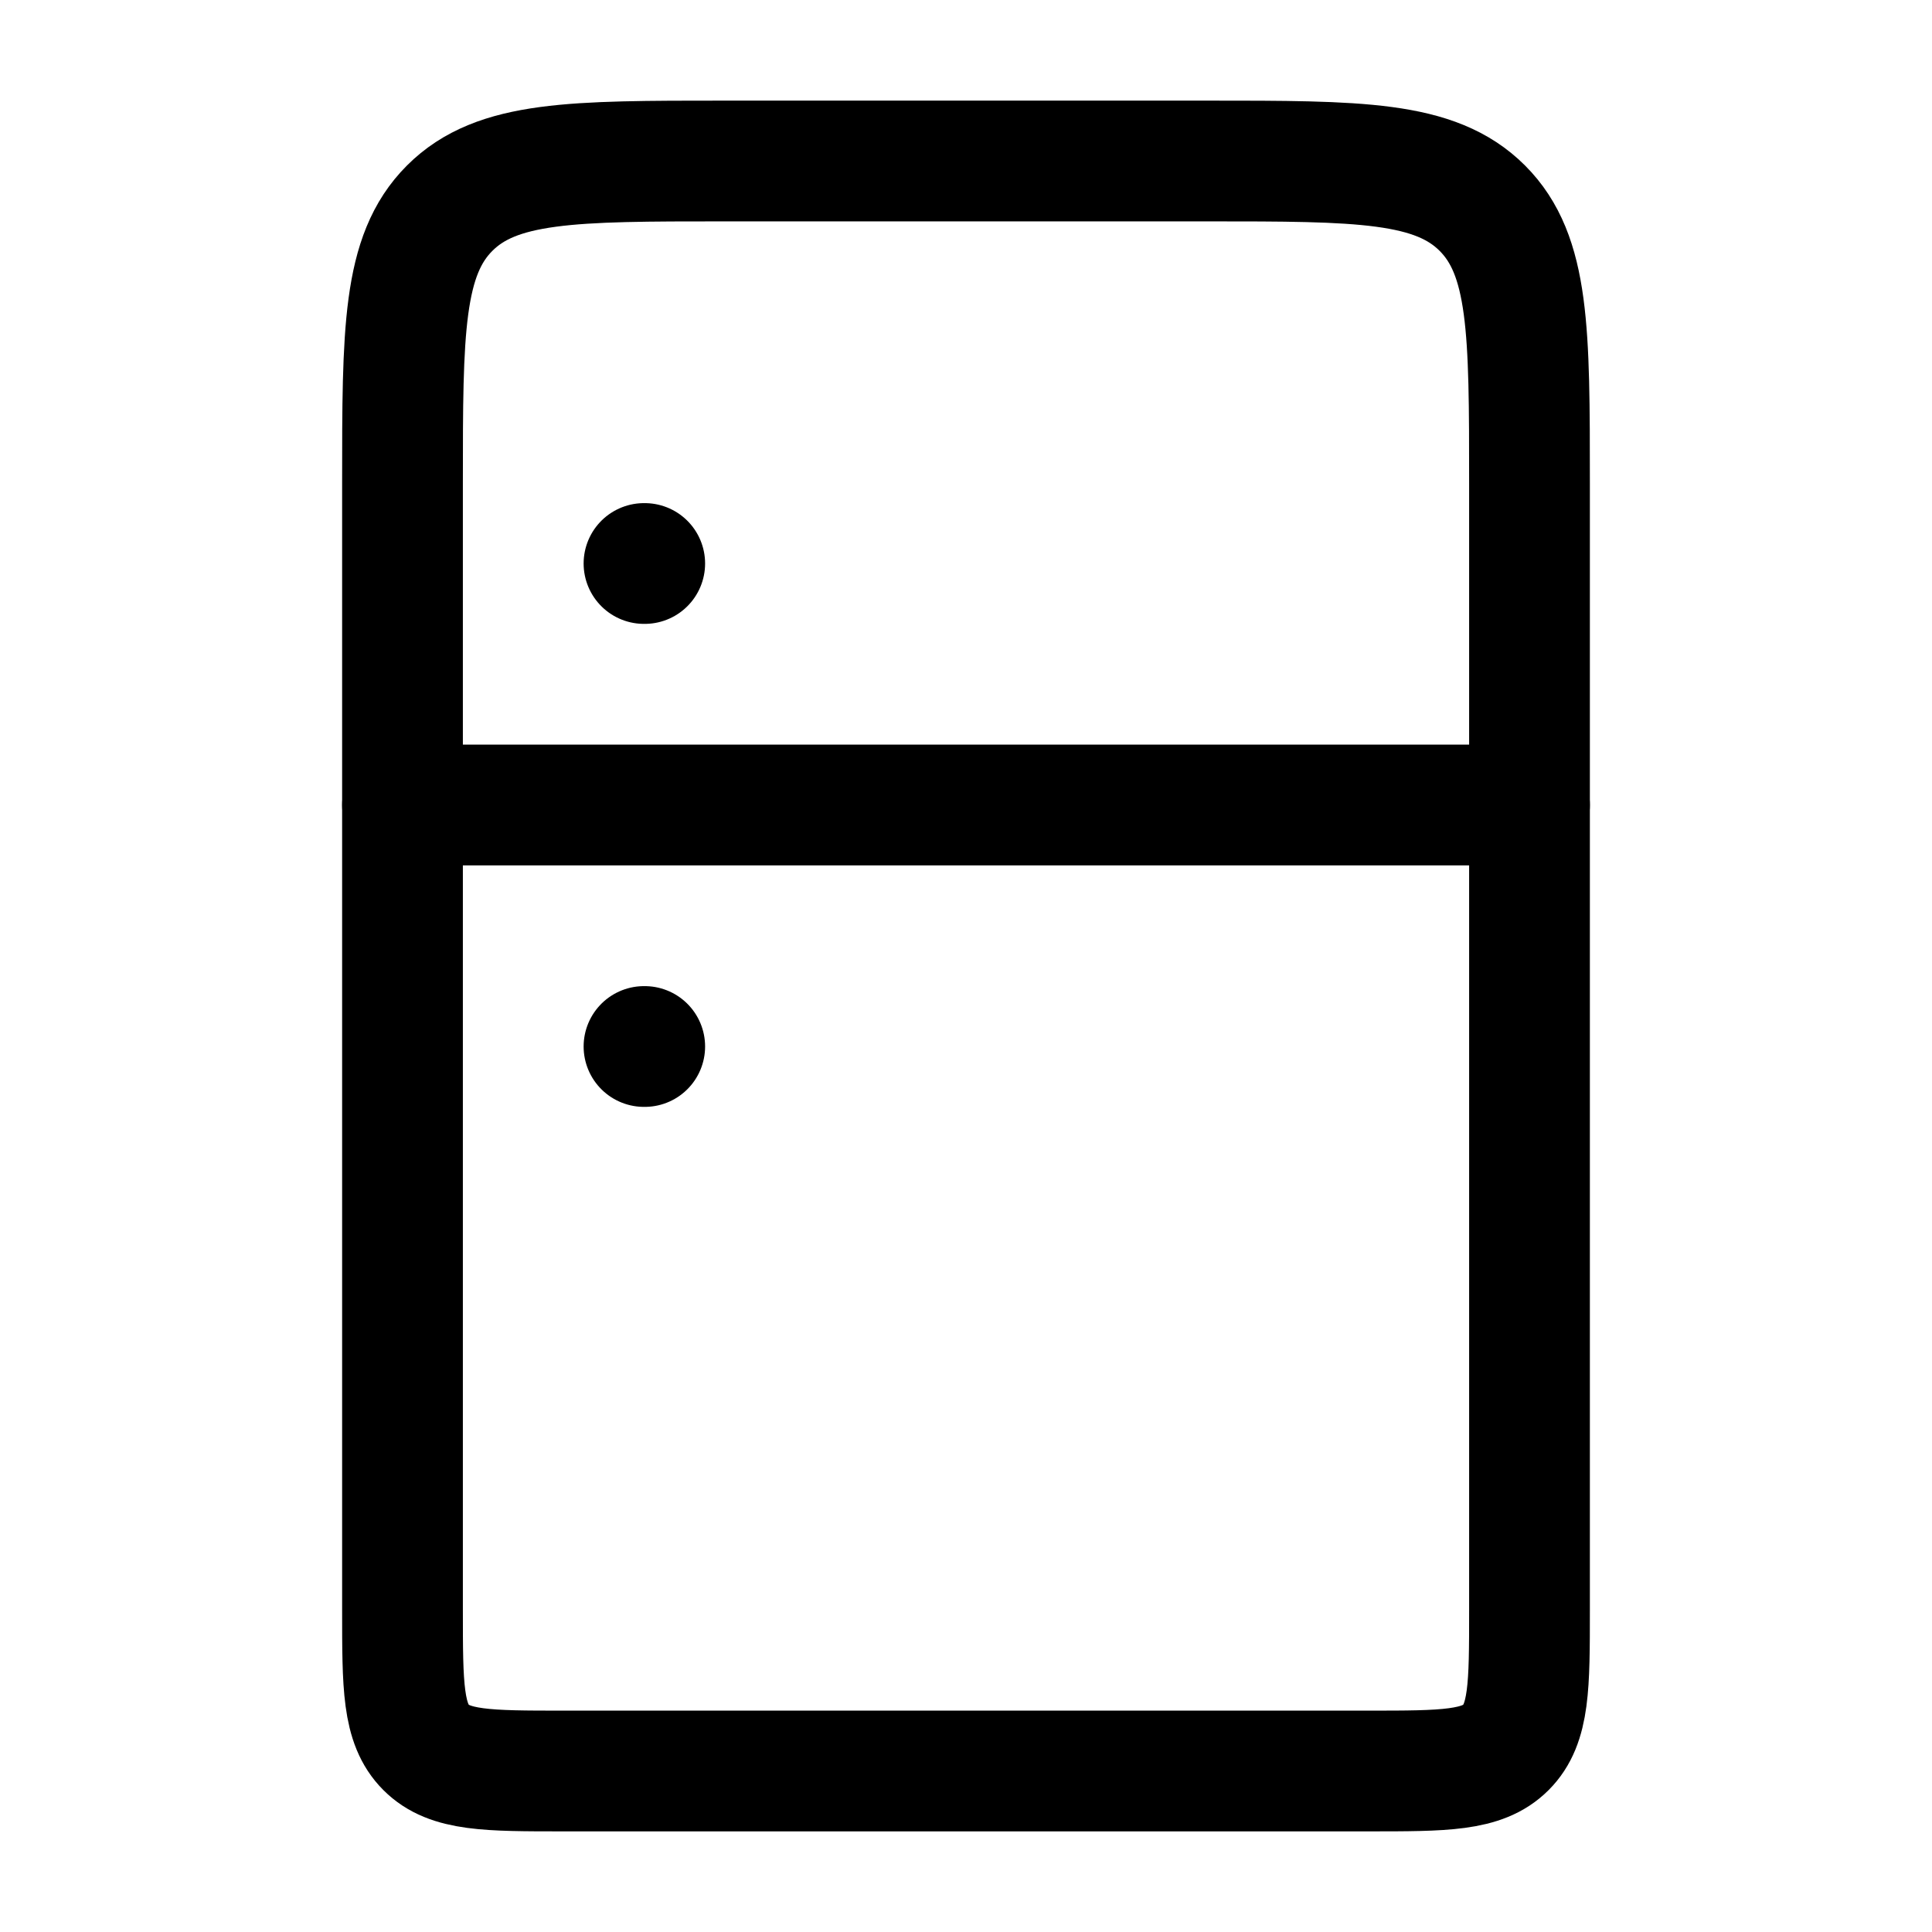
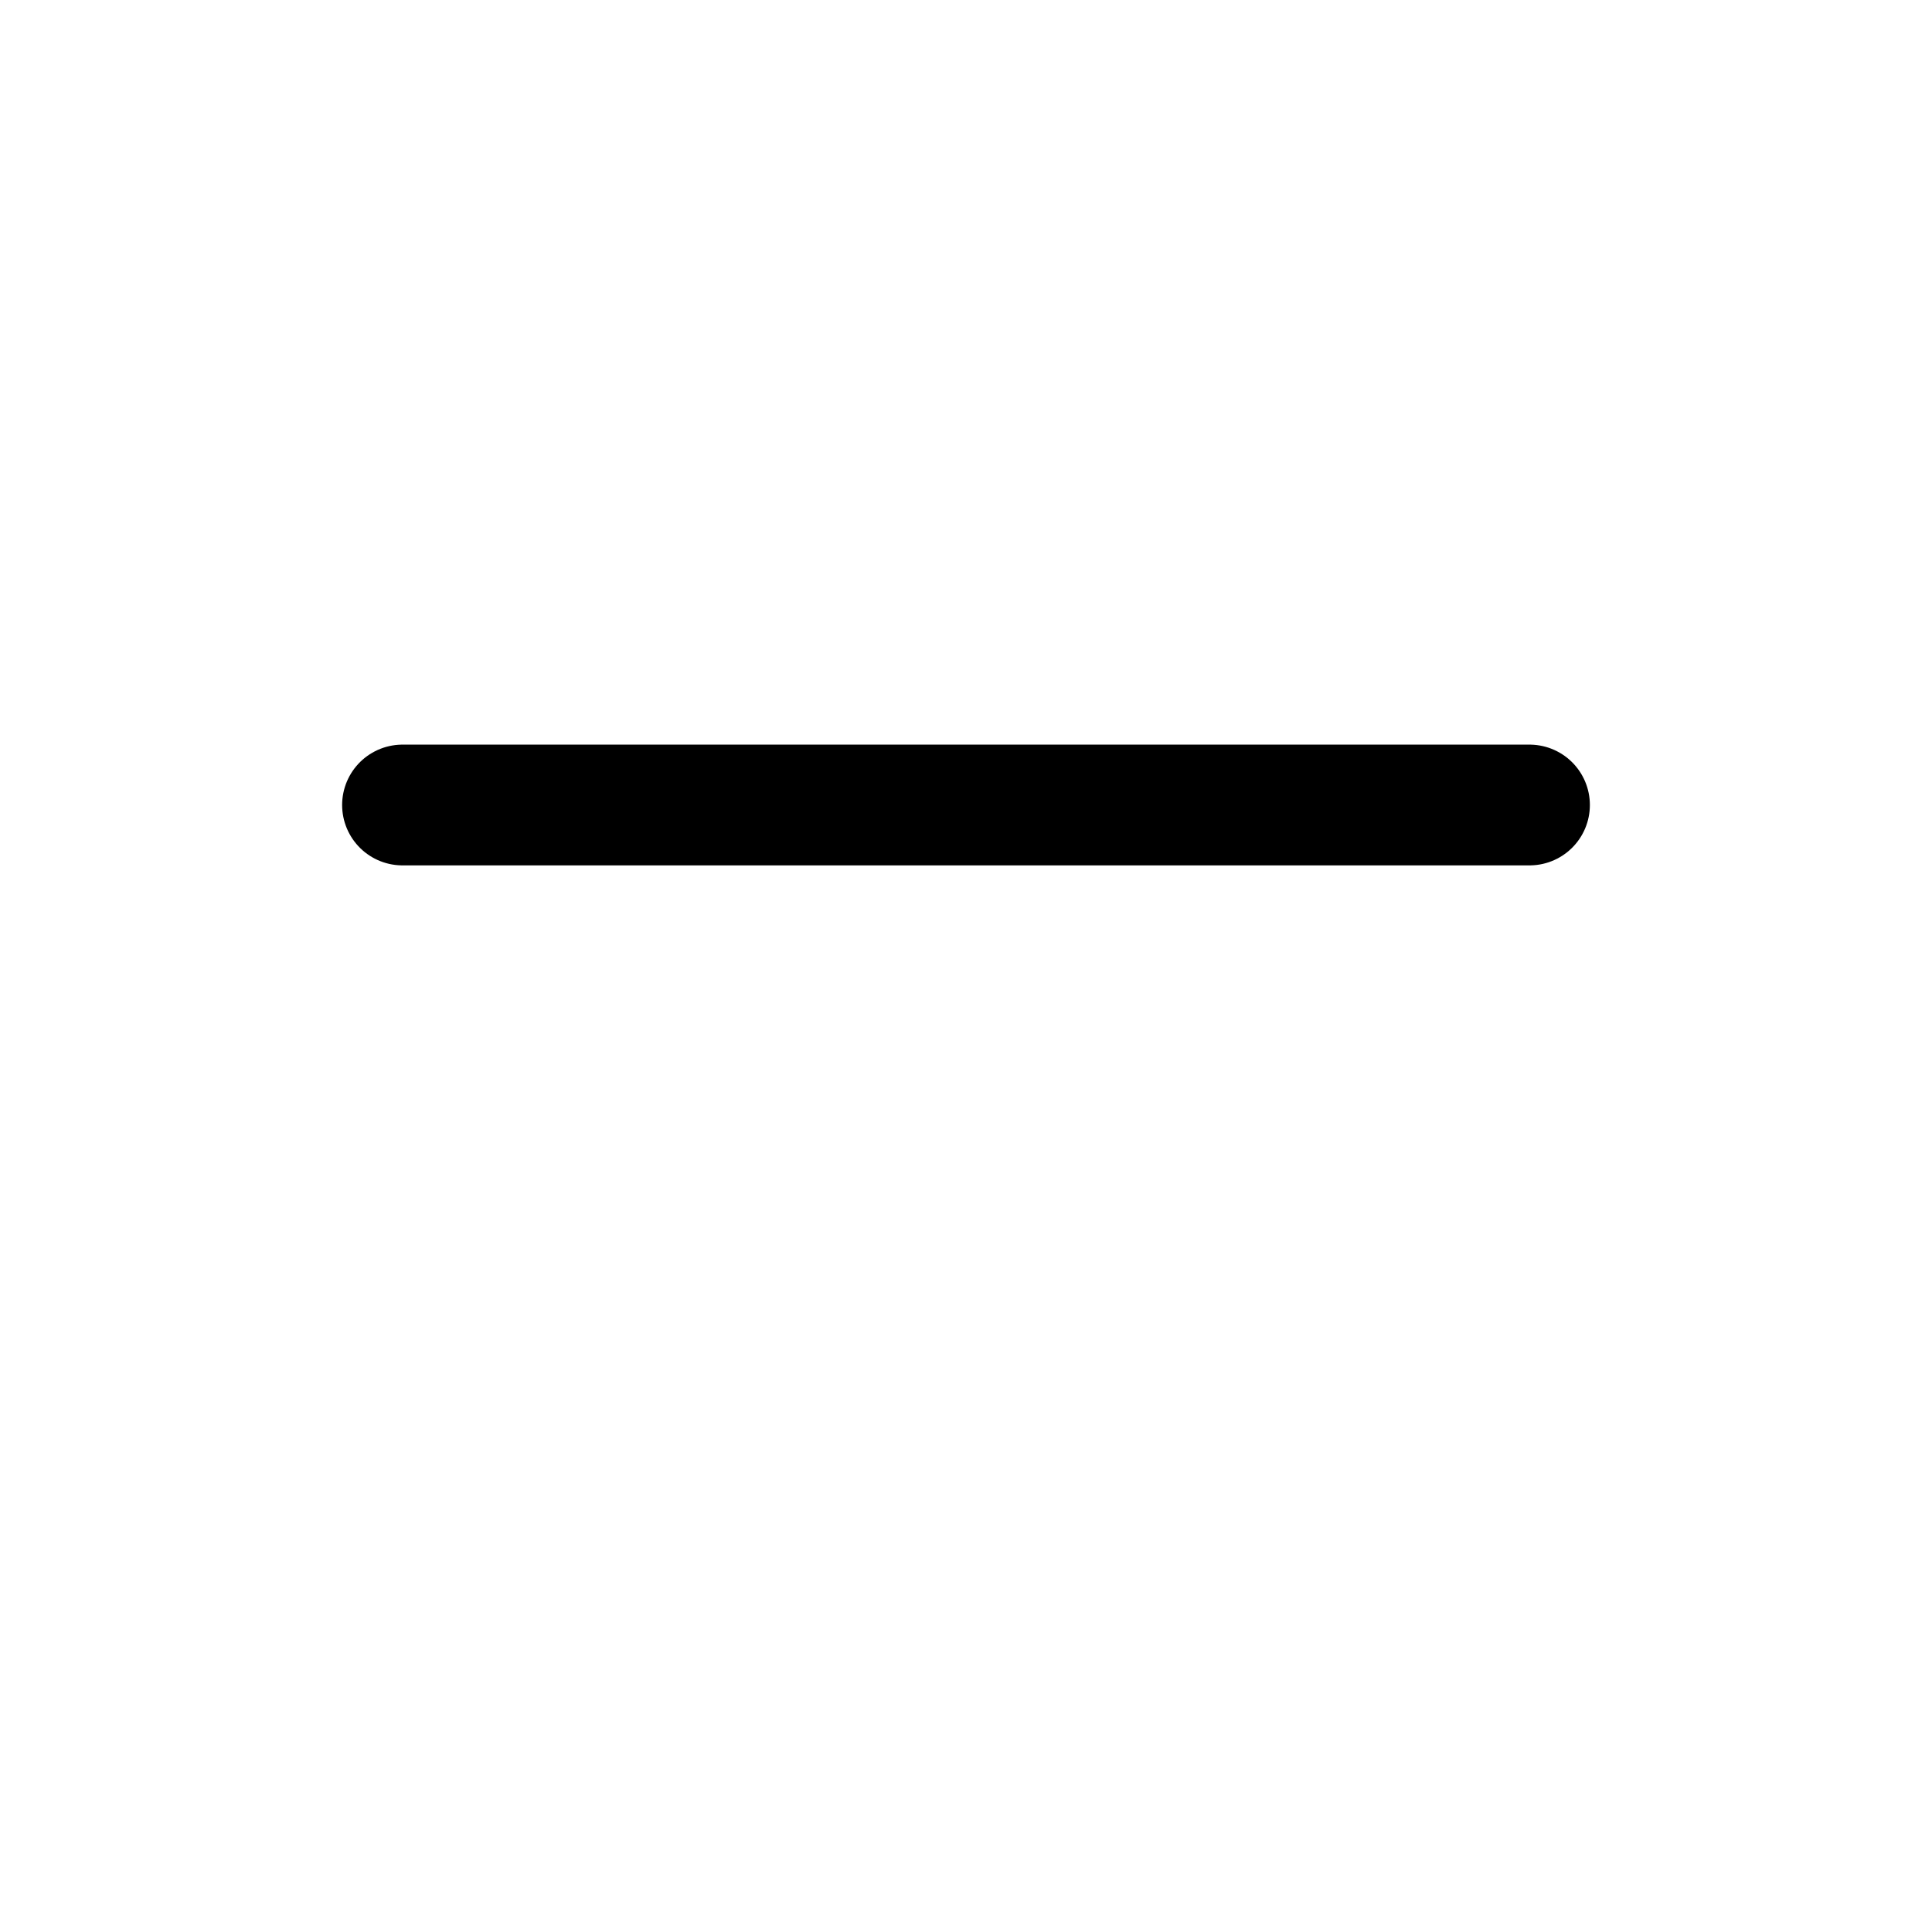
<svg xmlns="http://www.w3.org/2000/svg" viewBox="0 0 24 24" width="24" height="24" color="#000000" fill="none">
-   <path d="M5 6C5 4.114 5 3.172 5.586 2.586C6.172 2 7.114 2 9 2H15C16.886 2 17.828 2 18.414 2.586C19 3.172 19 4.114 19 6V20C19 20.943 19 21.414 18.707 21.707C18.414 22 17.943 22 17 22H7C6.057 22 5.586 22 5.293 21.707C5 21.414 5 20.943 5 20V6Z" stroke="currentColor" stroke-width="1.5" stroke-linecap="round" stroke-linejoin="round" />
-   <path d="M8 7H8.009" stroke="currentColor" stroke-width="1.5" stroke-linecap="round" stroke-linejoin="round" />
-   <path d="M8 13H8.009" stroke="currentColor" stroke-width="1.5" stroke-linecap="round" stroke-linejoin="round" />
  <path d="M5 10H19" stroke="currentColor" stroke-width="1.5" stroke-linecap="round" stroke-linejoin="round" />
</svg>